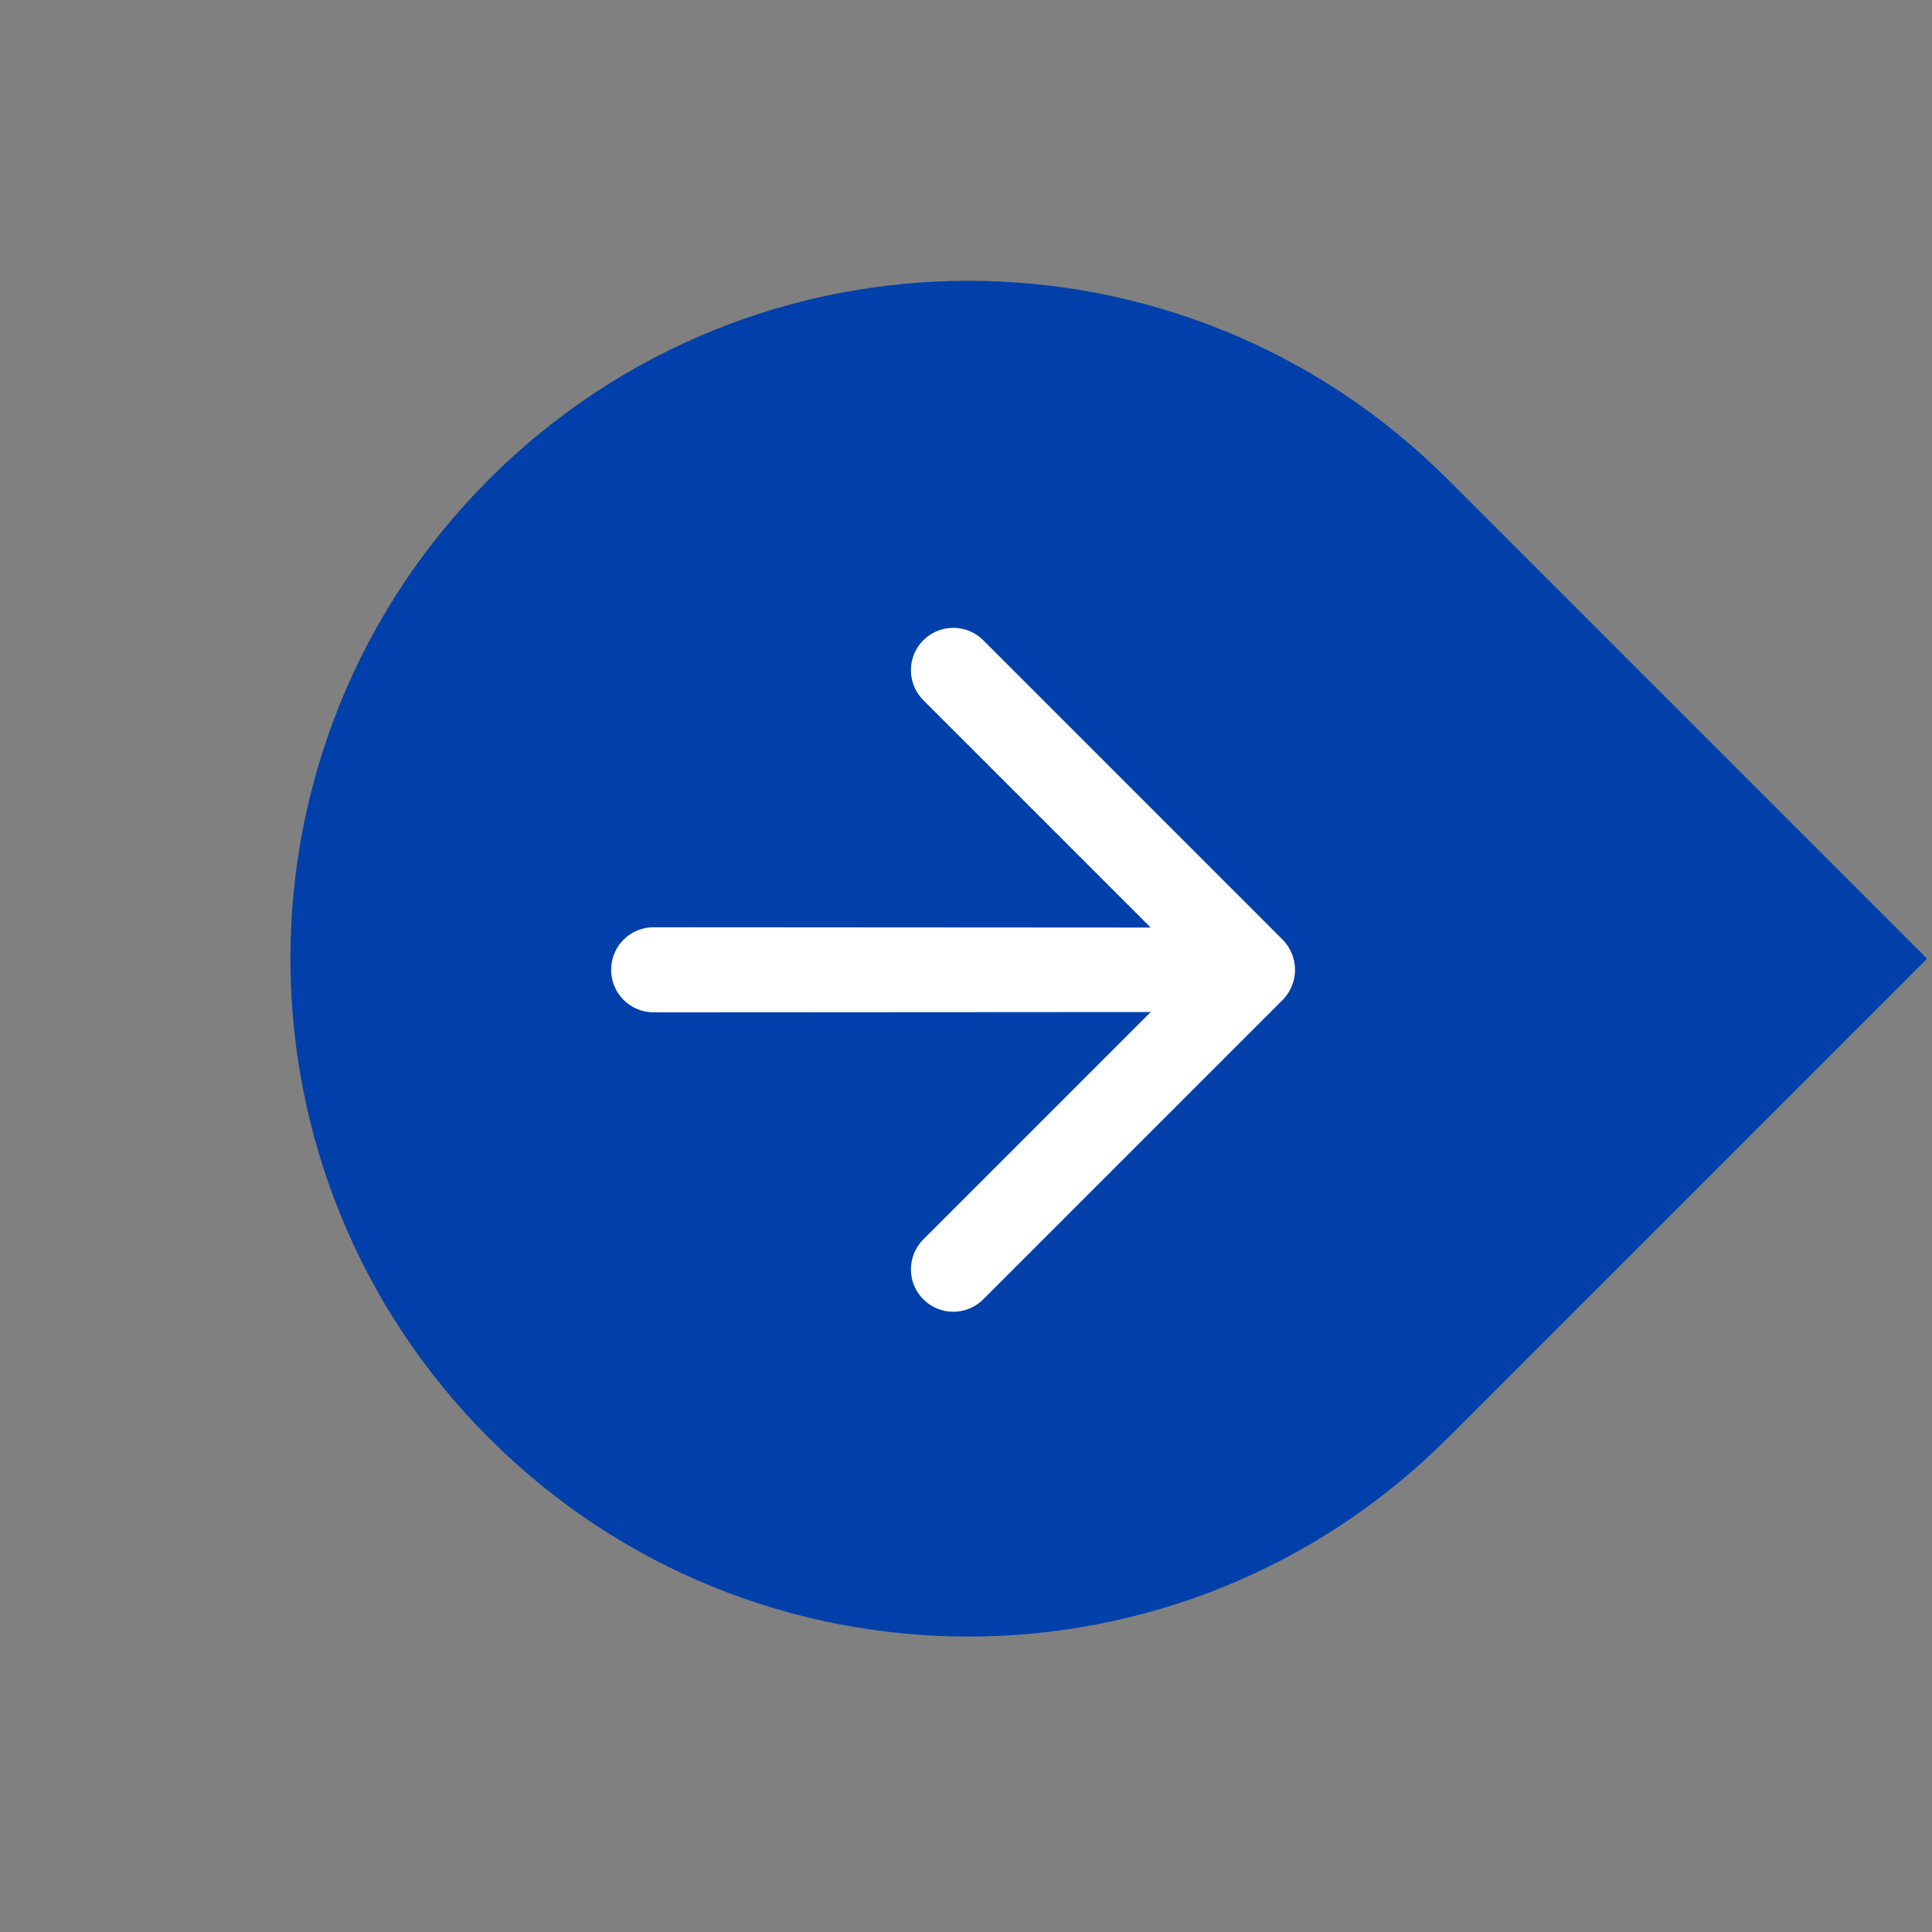
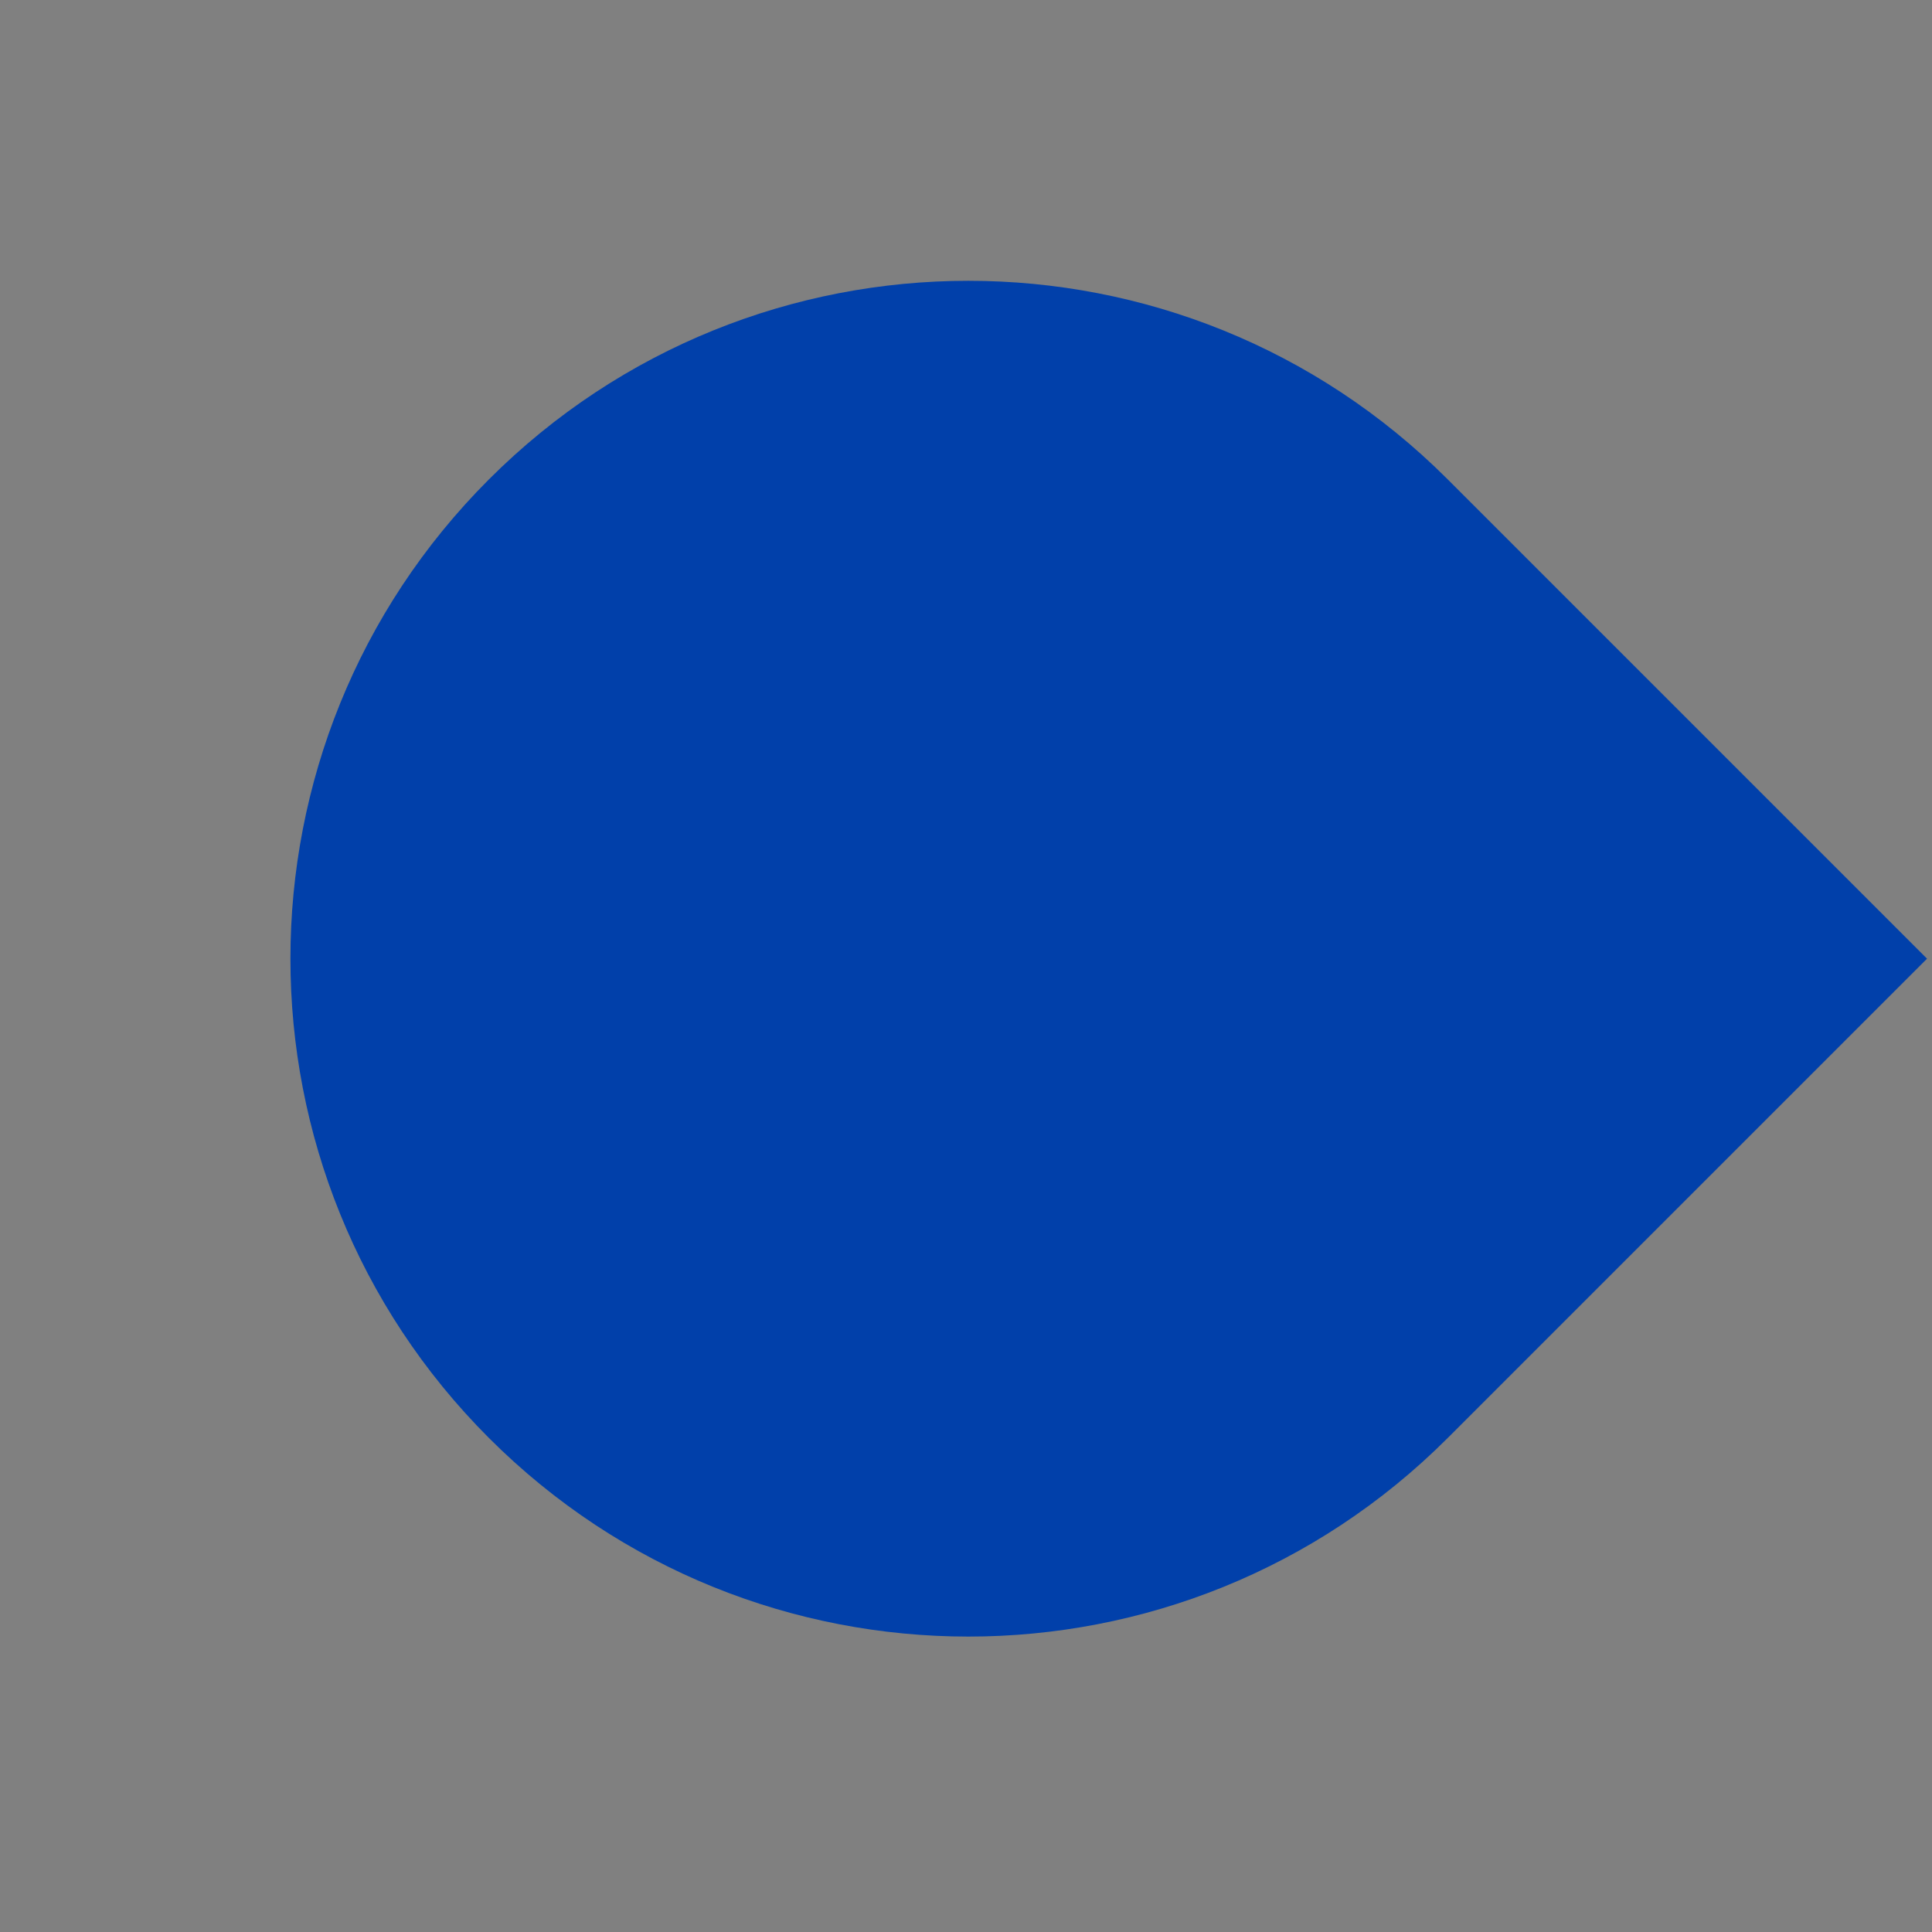
<svg xmlns="http://www.w3.org/2000/svg" width="57" height="57" viewBox="0 0 57 57" fill="none">
  <rect x="0" y="0" width="57" height="57" fill="#808080" stroke="none" />
  <path d="M14.426 14.142C22.237 6.332 34.9 6.332 42.711 14.142L56.853 28.284L42.711 42.426C34.9 50.237 22.237 50.237 14.426 42.426C6.616 34.616 6.616 21.953 14.426 14.142Z" fill="#0140AA" />
-   <path d="M38.113 29.089C38.239 28.783 38.239 28.44 38.113 28.134C38.052 27.983 37.962 27.845 37.847 27.728L29.009 18.889C28.774 18.655 28.456 18.523 28.125 18.523C27.793 18.523 27.475 18.655 27.241 18.889C27.006 19.123 26.875 19.441 26.875 19.773C26.875 20.104 27.006 20.422 27.241 20.657L33.95 27.366L19.286 27.357C19.121 27.356 18.957 27.388 18.805 27.451C18.652 27.514 18.514 27.606 18.397 27.723C18.28 27.839 18.188 27.978 18.125 28.131C18.062 28.283 18.03 28.447 18.031 28.612C18.03 28.777 18.062 28.94 18.125 29.093C18.188 29.245 18.28 29.384 18.397 29.501C18.514 29.617 18.652 29.71 18.805 29.773C18.957 29.835 19.121 29.867 19.286 29.867L33.95 29.858L27.241 36.567C27.006 36.801 26.875 37.119 26.875 37.451C26.875 37.782 27.006 38.1 27.241 38.334C27.475 38.569 27.793 38.701 28.125 38.701C28.456 38.701 28.774 38.569 29.009 38.334L37.847 29.496C37.962 29.379 38.052 29.241 38.113 29.089Z" fill="white" />
</svg>